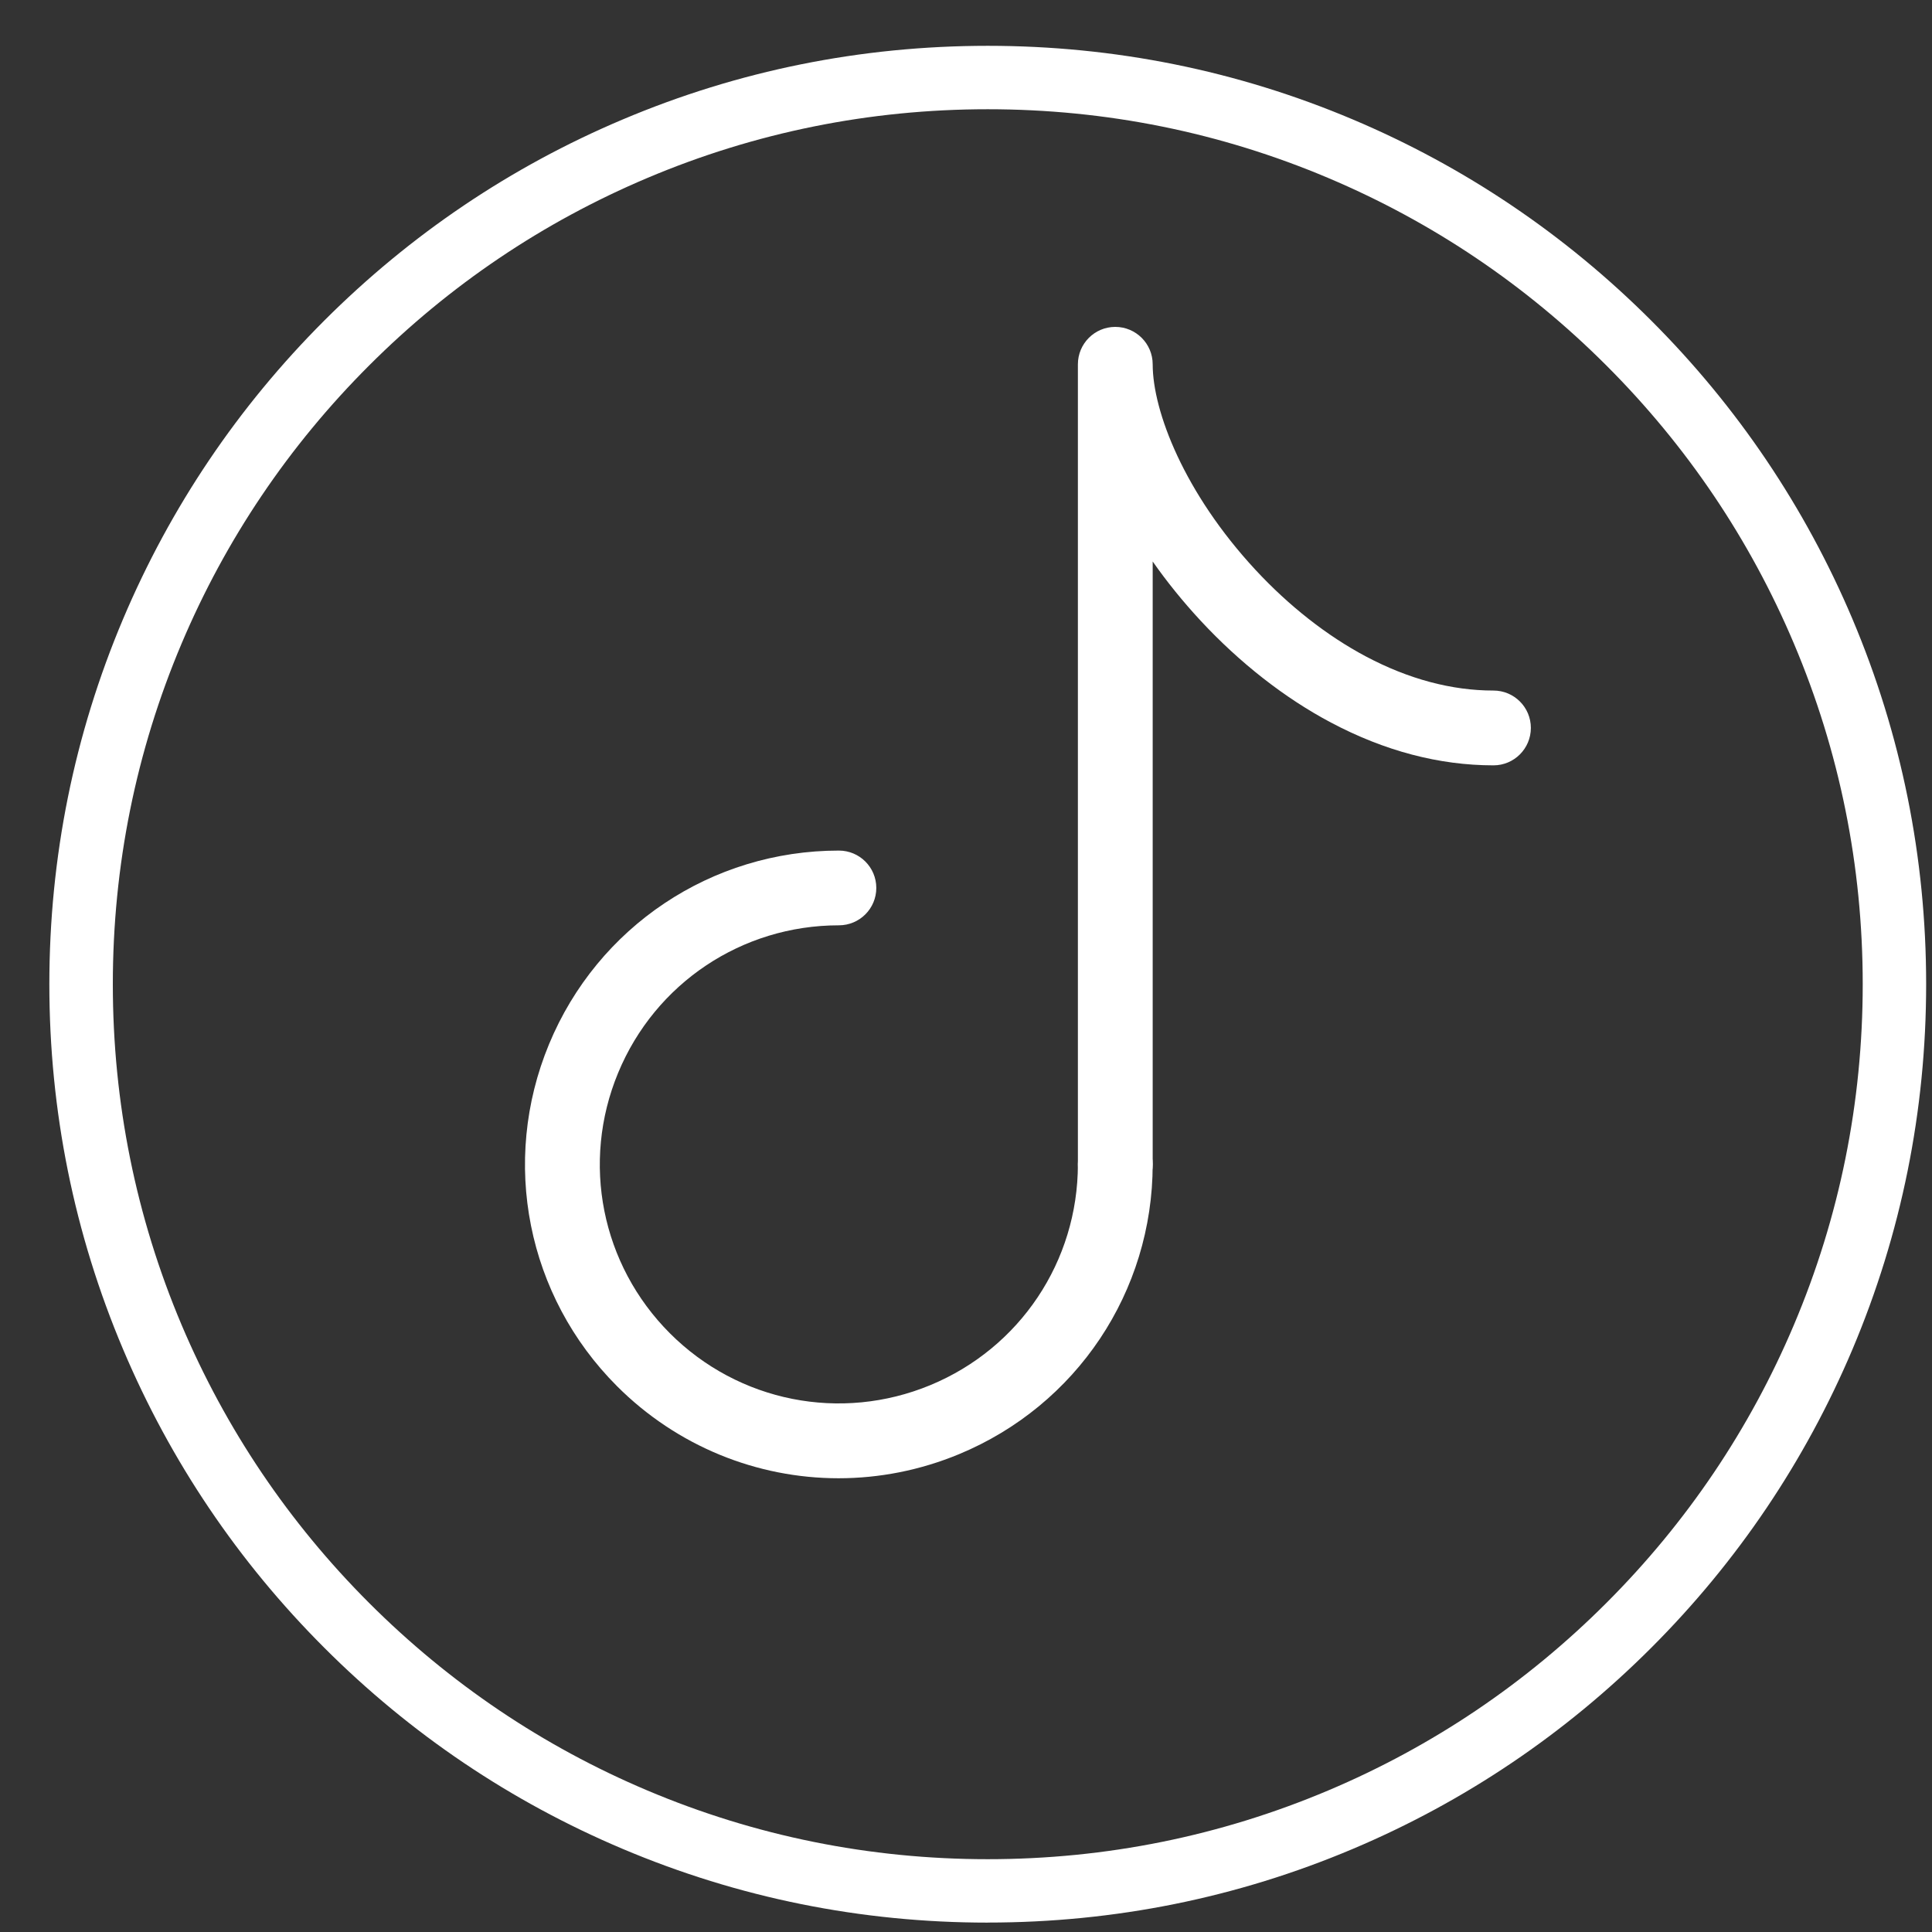
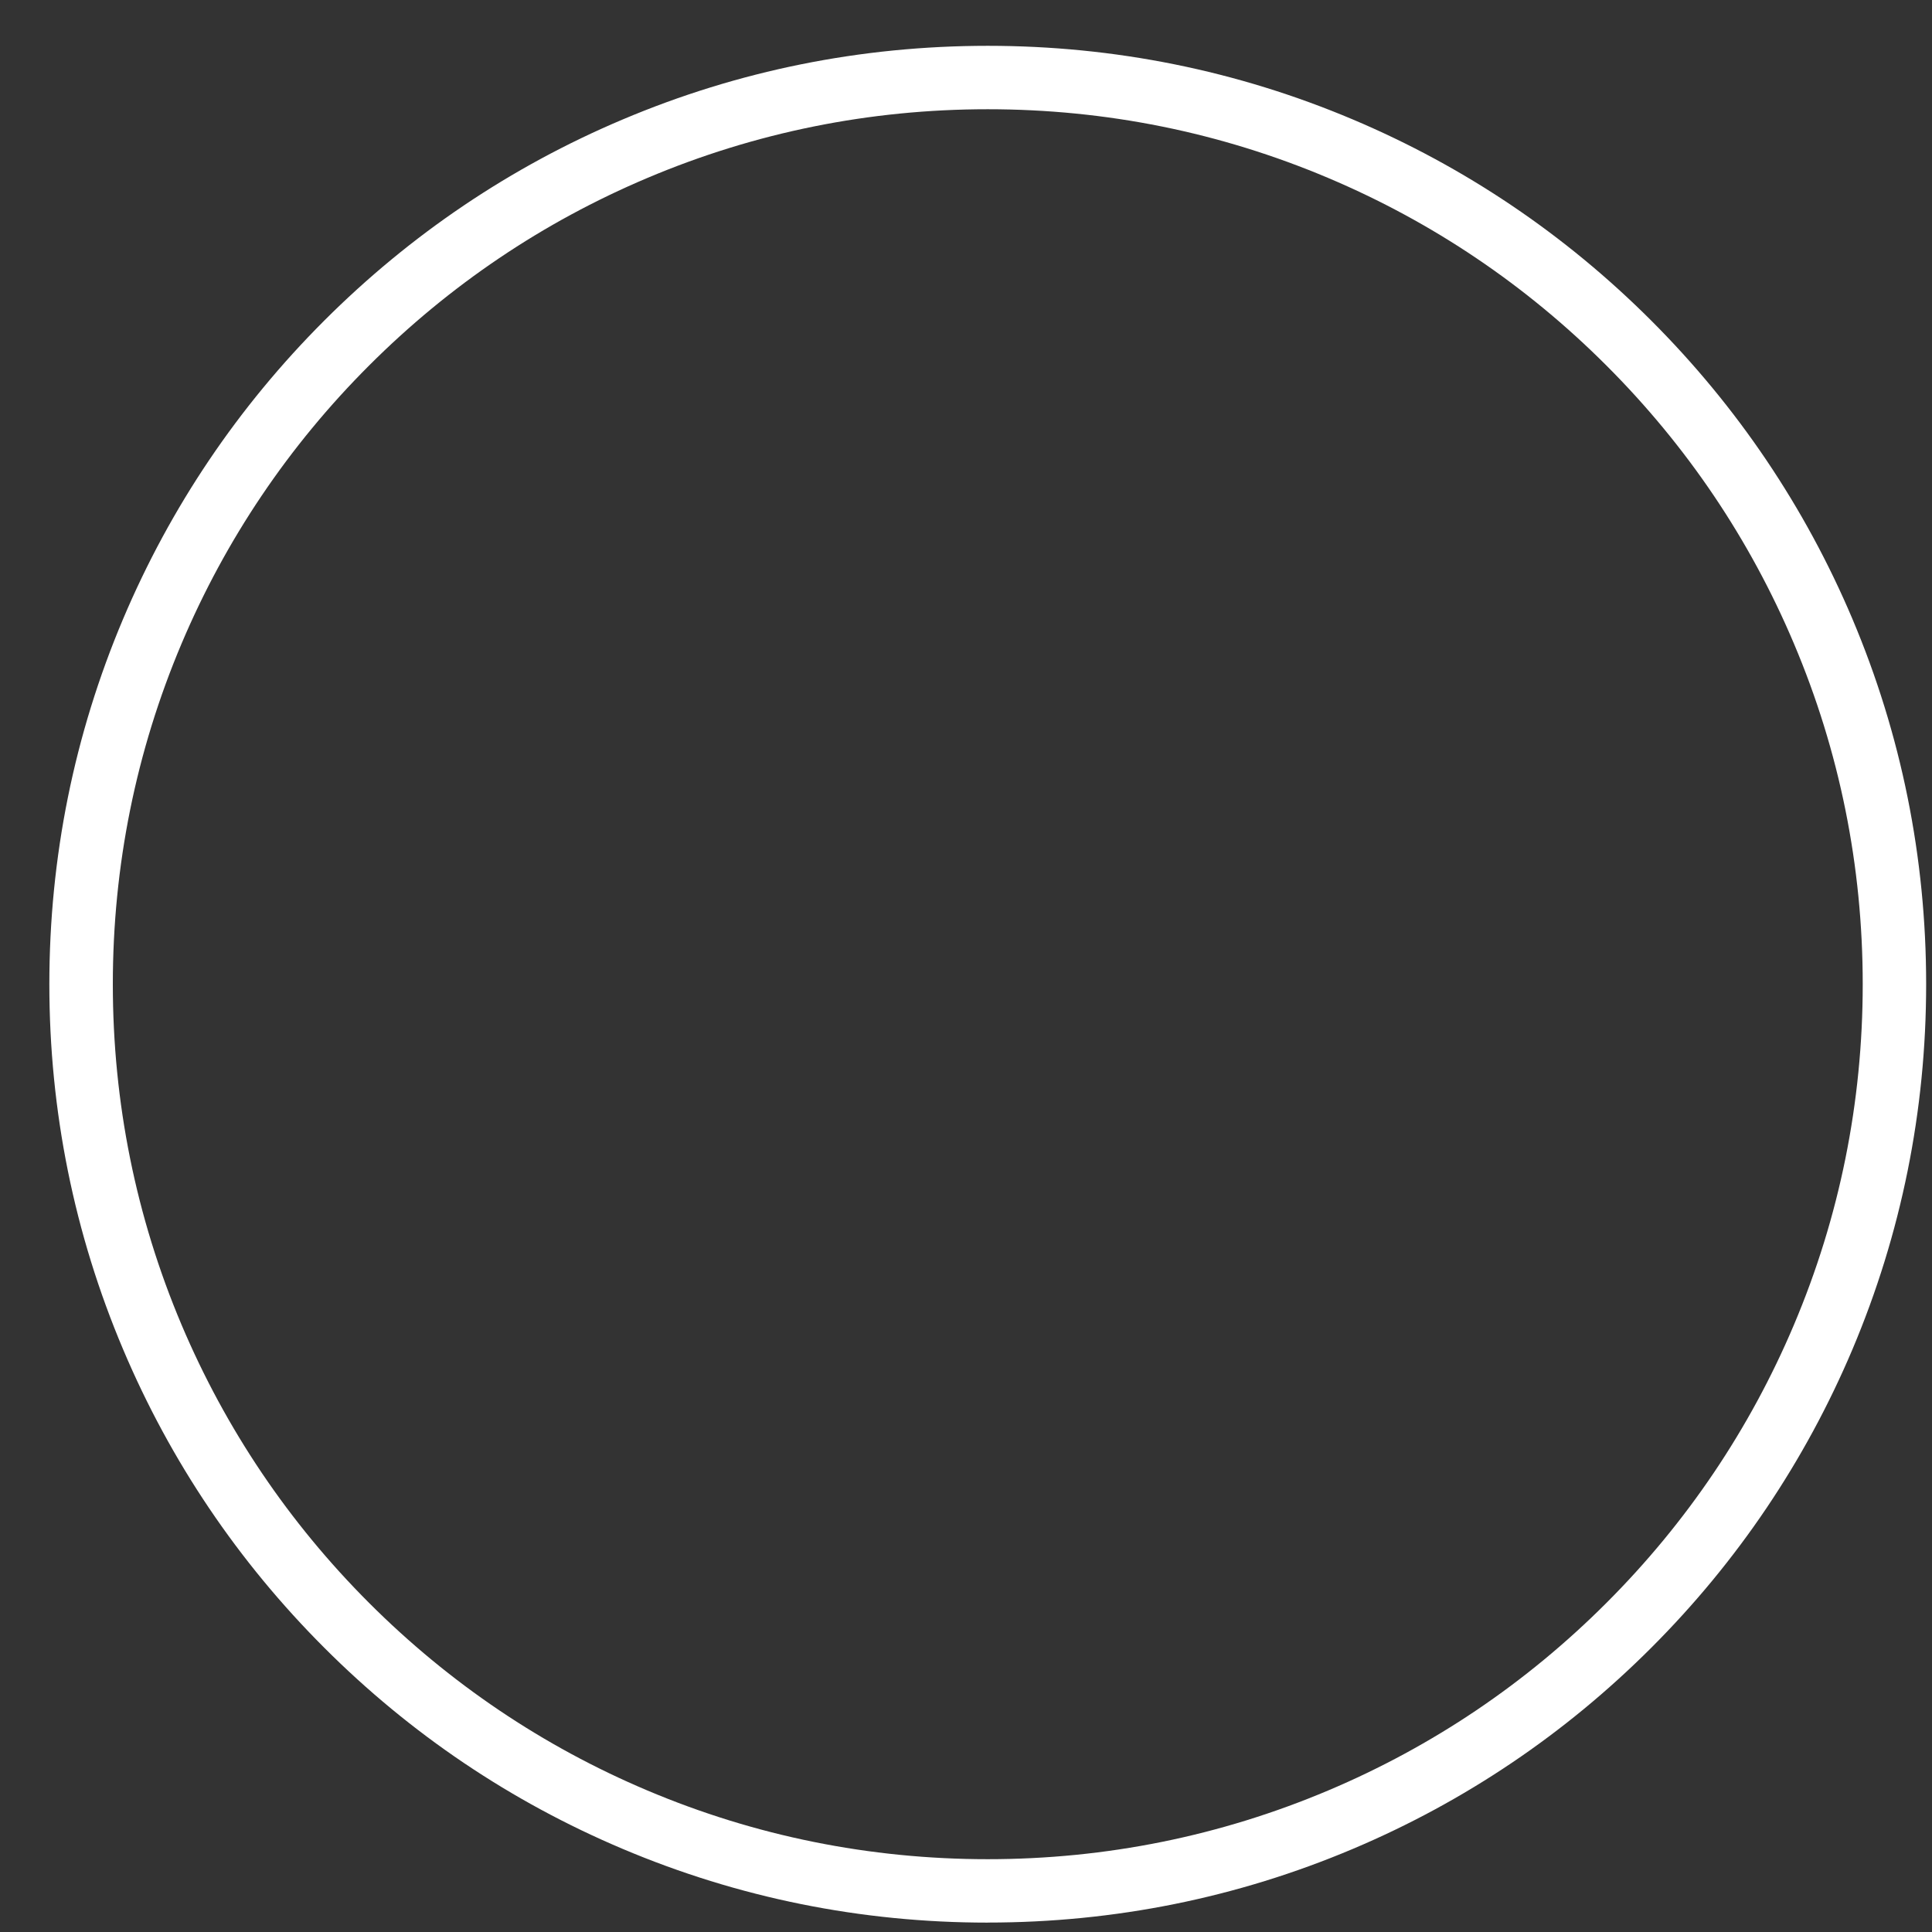
<svg xmlns="http://www.w3.org/2000/svg" width="35" height="35" viewBox="0 0 35 35" fill="none">
  <rect x="0" y="0" width="35" height="35" fill="#333333" stroke="none" />
  <g clip-path="url(#clip0_423_15049)">
    <path d="M17.894 34.83C15.599 34.83 13.373 34.38 11.277 33.493C9.253 32.637 7.435 31.412 5.874 29.85C4.313 28.289 3.087 26.471 2.231 24.447C1.344 22.351 0.894 20.124 0.894 17.83C0.894 15.535 1.344 13.309 2.23 11.213C3.087 9.188 4.312 7.37 5.873 5.809C7.435 4.248 9.252 3.022 11.277 2.166C13.373 1.279 15.599 0.83 17.894 0.83C20.189 0.83 22.415 1.279 24.512 2.166C26.536 3.022 28.354 4.248 29.915 5.809C31.476 7.37 32.701 9.188 33.558 11.212C34.444 13.308 34.894 15.535 34.894 17.829C34.894 20.124 34.444 22.351 33.558 24.447C32.701 26.471 31.476 28.289 29.915 29.85C28.354 31.411 26.536 32.637 24.512 33.493C22.415 34.38 20.189 34.829 17.894 34.829V34.83ZM17.894 1.979C15.754 1.979 13.679 2.398 11.725 3.225C9.837 4.023 8.142 5.166 6.686 6.622C5.23 8.077 4.087 9.773 3.289 11.66C2.463 13.614 2.044 15.69 2.044 17.83C2.044 19.97 2.463 22.046 3.289 24C4.088 25.887 5.23 27.582 6.686 29.038C8.142 30.494 9.837 31.637 11.725 32.435C13.678 33.261 15.754 33.681 17.894 33.681C20.034 33.681 22.11 33.261 24.064 32.435C25.952 31.637 27.647 30.494 29.102 29.038C30.558 27.582 31.701 25.887 32.499 24C33.326 22.046 33.745 19.97 33.745 17.83C33.745 15.69 33.326 13.614 32.499 11.66C31.701 9.772 30.558 8.077 29.102 6.622C27.647 5.166 25.951 4.023 24.064 3.225C22.11 2.398 20.034 1.979 17.894 1.979Z" fill="white" />
-     <path d="M15.191 26.78C13.715 26.78 12.268 26.202 11.178 25.112C9.547 23.48 9.063 21.049 9.946 18.917C10.829 16.786 12.89 15.409 15.197 15.409C15.572 15.409 15.875 15.712 15.875 16.086C15.875 16.46 15.572 16.763 15.197 16.763C13.441 16.763 11.87 17.812 11.198 19.436C10.525 21.06 10.894 22.911 12.136 24.154C13.379 25.397 15.231 25.765 16.854 25.093C18.478 24.42 19.527 22.85 19.527 21.093C19.527 20.719 19.83 20.415 20.204 20.415C20.578 20.415 20.882 20.719 20.882 21.093C20.882 23.4 19.504 25.461 17.373 26.344C16.666 26.637 15.925 26.78 15.192 26.78H15.191Z" fill="white" />
-     <path d="M20.204 21.77C19.83 21.77 19.527 21.467 19.527 21.093V6.6C19.527 6.226 19.83 5.922 20.204 5.922C20.578 5.922 20.882 6.226 20.882 6.6C20.882 7.453 21.457 8.935 22.743 10.322C23.35 10.977 24.042 11.52 24.746 11.893C25.518 12.302 26.295 12.51 27.056 12.51C27.43 12.51 27.733 12.813 27.733 13.187C27.733 13.561 27.43 13.865 27.056 13.865C26.072 13.865 25.081 13.604 24.112 13.09C23.275 12.647 22.459 12.008 21.75 11.244C21.431 10.9 21.14 10.54 20.882 10.172V21.093C20.882 21.467 20.579 21.771 20.205 21.771L20.204 21.77Z" fill="white" />
  </g>
  <defs>
    <clipPath id="clip0_423_15049">
      <rect width="34" height="34" fill="white" transform="translate(0.894 0.83)" />
    </clipPath>
  </defs>
</svg>